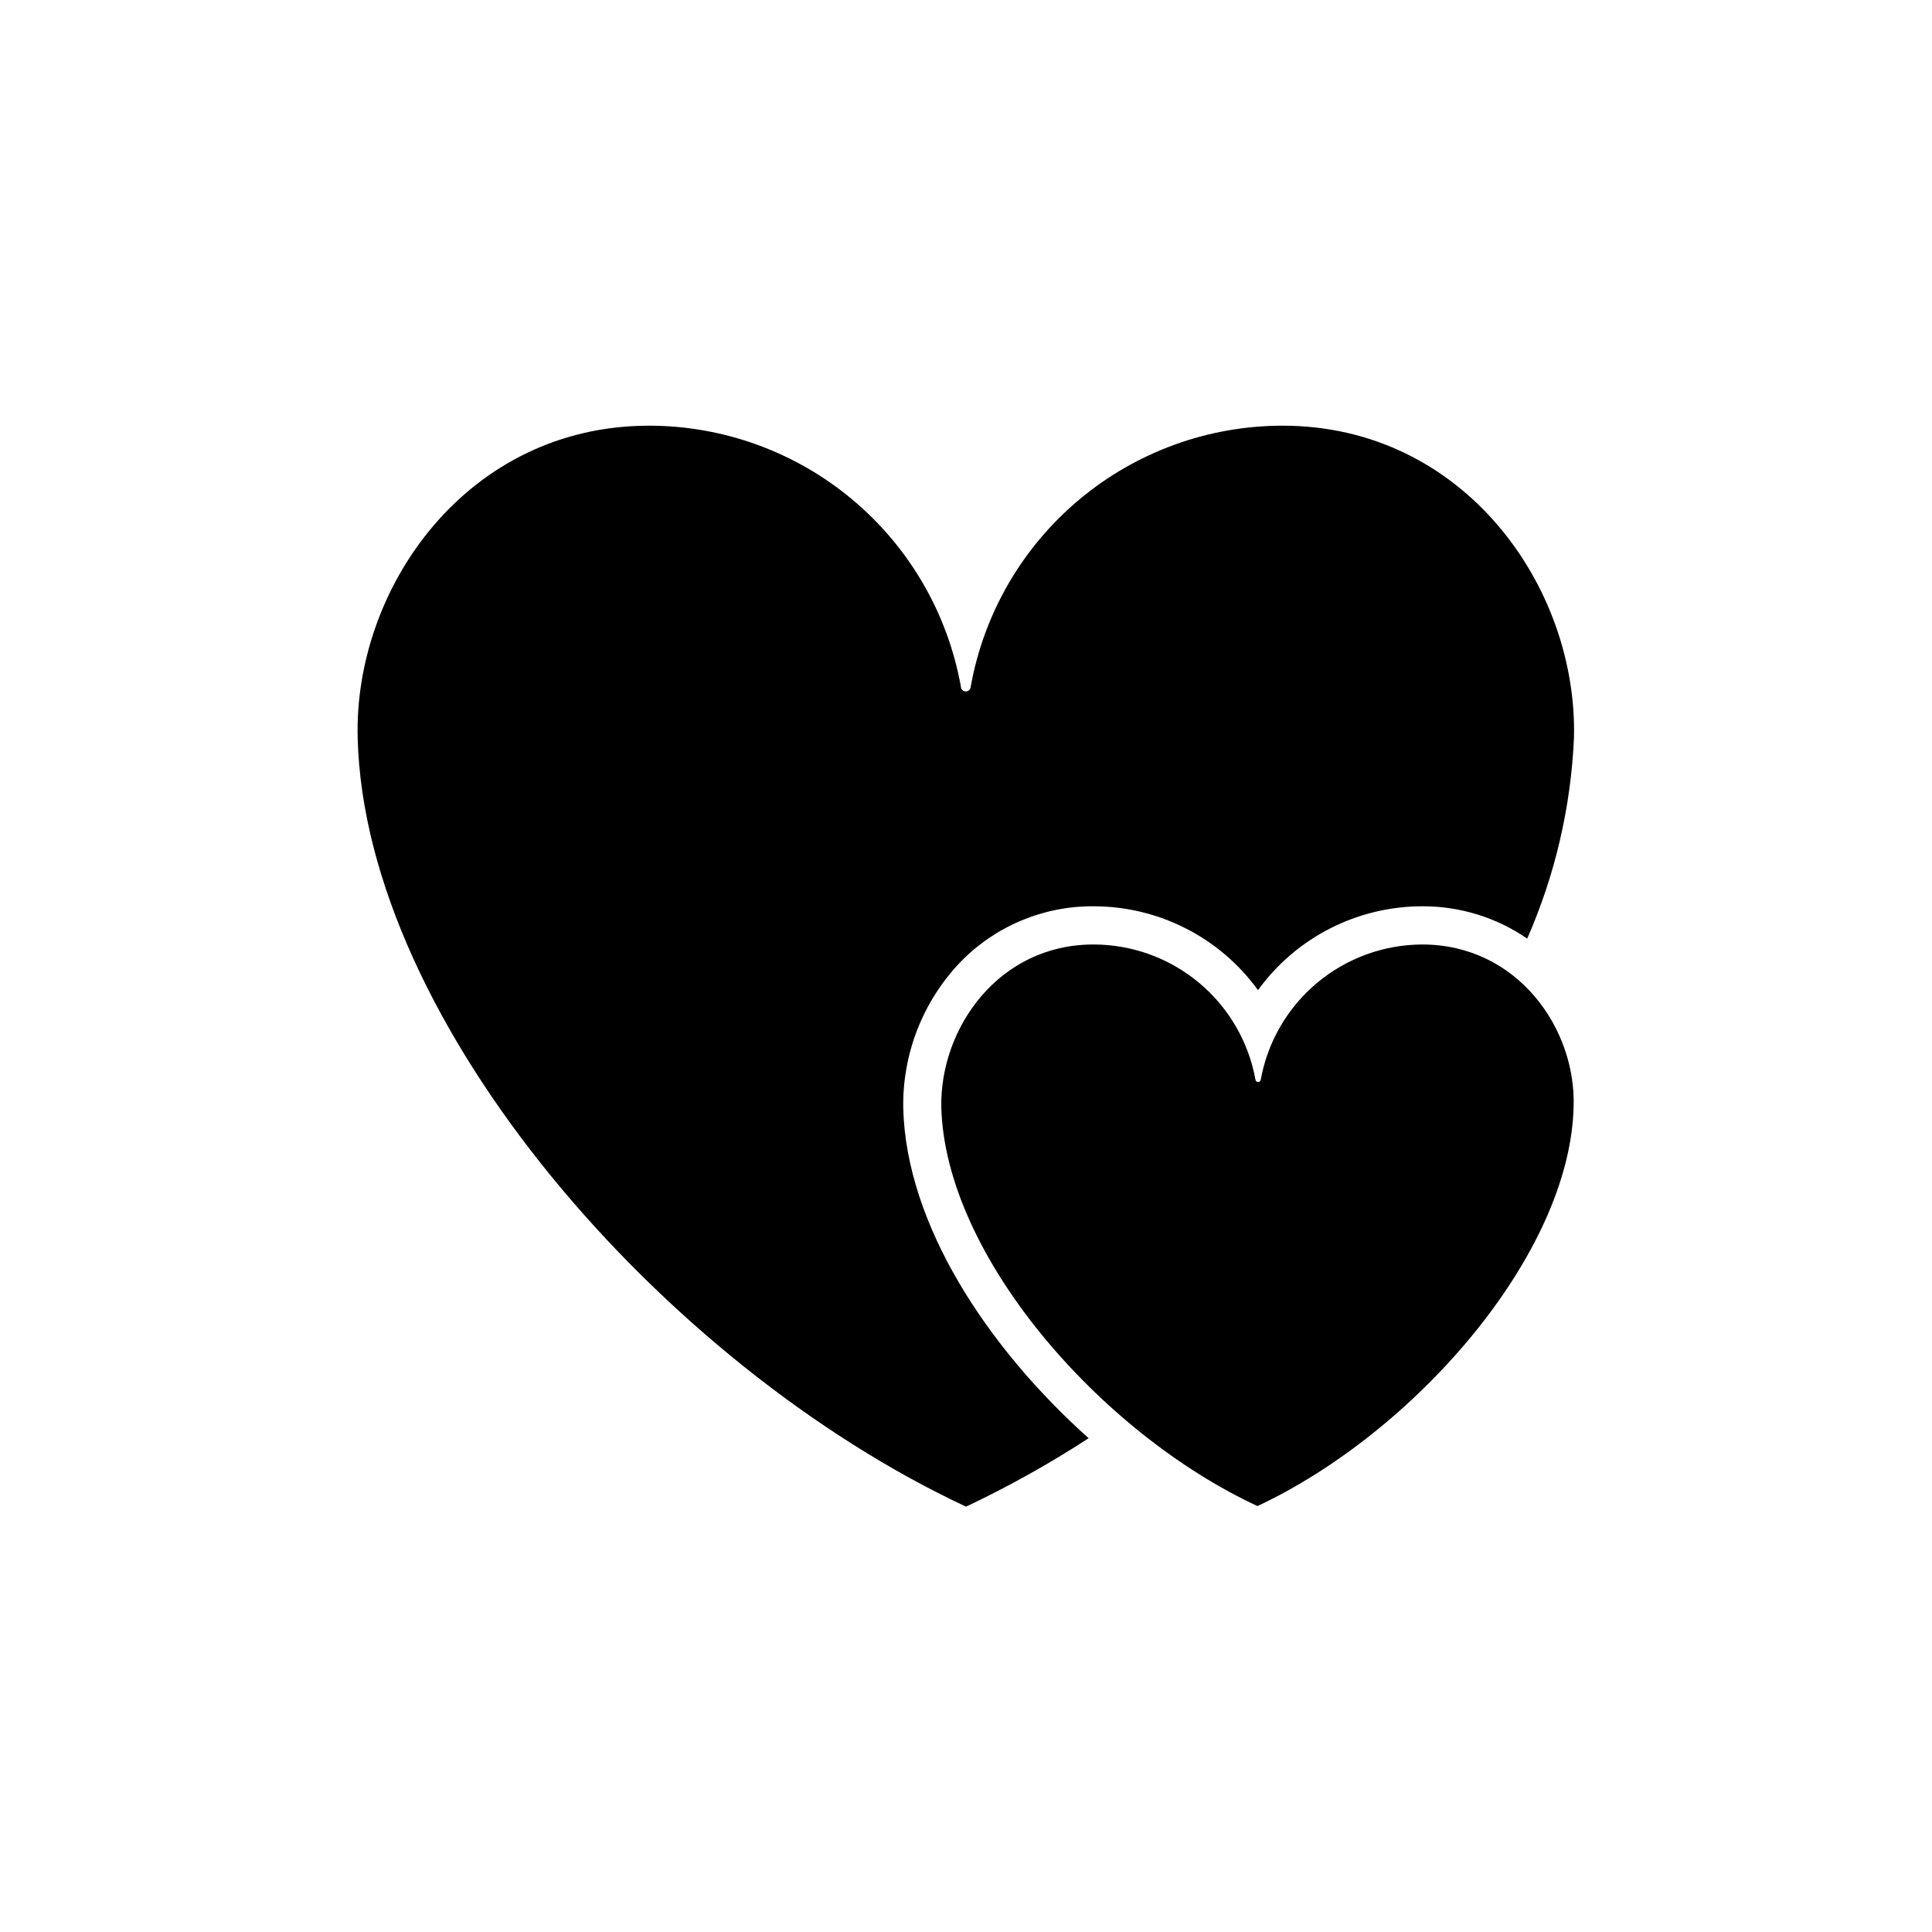
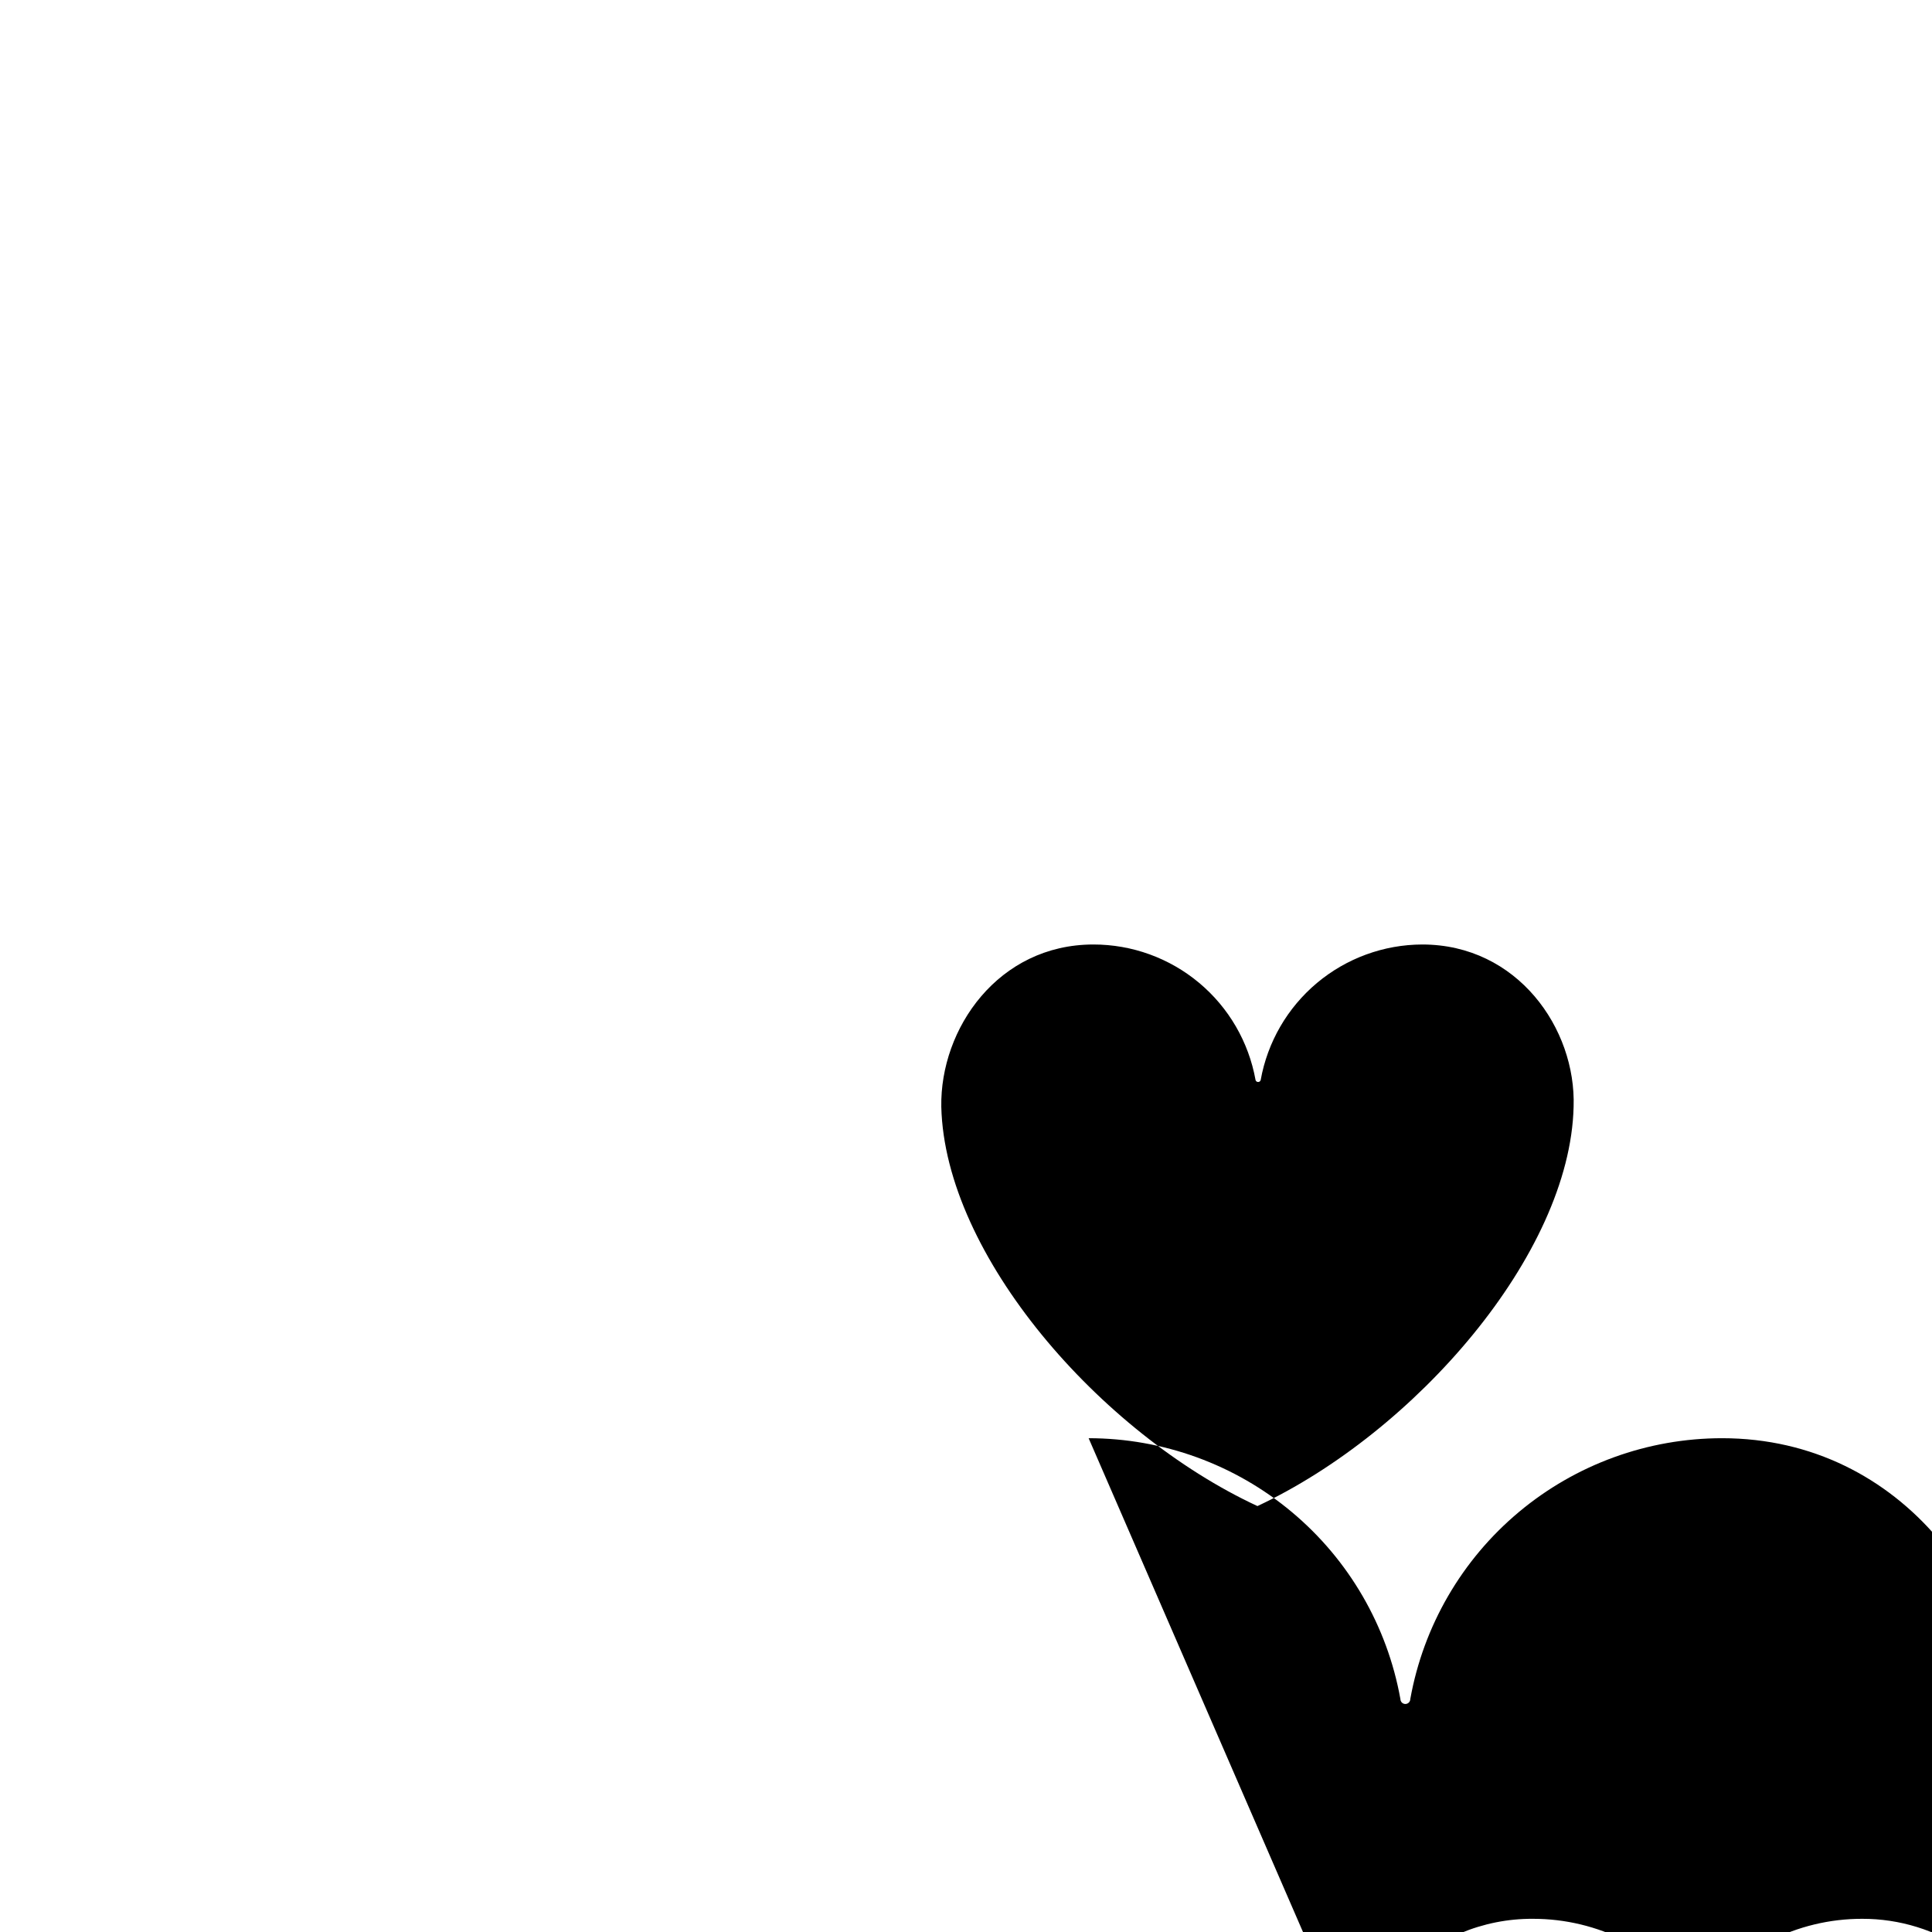
<svg xmlns="http://www.w3.org/2000/svg" fill="#000000" width="800px" height="800px" version="1.1" viewBox="144 144 512 512">
-   <path d="m432.5 525.14c-10.41 6.773-21.27 12.832-32.496 18.137-80.156-37.484-159.3-128.17-161.22-203.74-1.008-39.902 29.07-82.727 77.234-82.727h-0.004c19.691 0.008 38.754 6.934 53.855 19.57 15.102 12.633 25.285 30.172 28.77 49.551 0 0.723 0.59 1.312 1.312 1.312 0.723 0 1.309-0.59 1.309-1.312 3.484-19.379 13.668-36.918 28.77-49.551 15.102-12.637 34.164-19.562 53.855-19.57 48.164 0 78.242 42.824 77.234 82.727-0.809 18.348-5.008 36.387-12.395 53.199-8.152-5.602-17.816-8.586-27.711-8.562-17.266-0.023-33.492 8.238-43.629 22.219-10.137-13.98-26.363-22.242-43.629-22.219-13.285-0.078-26.023 5.273-35.266 14.812-9.938 10.402-15.371 24.305-15.117 38.691 0.758 30.781 22.27 63.43 49.125 87.461zm88.418-130.84c-10.215 0.027-20.094 3.641-27.922 10.203-7.824 6.566-13.098 15.668-14.902 25.719-0.086 0.309-0.363 0.52-0.68 0.52-0.32 0-0.598-0.211-0.68-0.52-1.812-10.078-7.106-19.199-14.965-25.766-7.856-6.566-17.773-10.164-28.012-10.156-25.191 0-40.656 22.27-40.305 43.023 0.957 39.348 42.117 86.453 83.785 105.8 41.664-19.496 82.828-66.605 83.785-105.8 0.703-20.754-14.918-43.023-40.105-43.023z" />
+   <path d="m432.5 525.14h-0.004c19.691 0.008 38.754 6.934 53.855 19.57 15.102 12.633 25.285 30.172 28.77 49.551 0 0.723 0.59 1.312 1.312 1.312 0.723 0 1.309-0.59 1.309-1.312 3.484-19.379 13.668-36.918 28.77-49.551 15.102-12.637 34.164-19.562 53.855-19.57 48.164 0 78.242 42.824 77.234 82.727-0.809 18.348-5.008 36.387-12.395 53.199-8.152-5.602-17.816-8.586-27.711-8.562-17.266-0.023-33.492 8.238-43.629 22.219-10.137-13.98-26.363-22.242-43.629-22.219-13.285-0.078-26.023 5.273-35.266 14.812-9.938 10.402-15.371 24.305-15.117 38.691 0.758 30.781 22.27 63.43 49.125 87.461zm88.418-130.84c-10.215 0.027-20.094 3.641-27.922 10.203-7.824 6.566-13.098 15.668-14.902 25.719-0.086 0.309-0.363 0.52-0.68 0.52-0.32 0-0.598-0.211-0.68-0.52-1.812-10.078-7.106-19.199-14.965-25.766-7.856-6.566-17.773-10.164-28.012-10.156-25.191 0-40.656 22.27-40.305 43.023 0.957 39.348 42.117 86.453 83.785 105.8 41.664-19.496 82.828-66.605 83.785-105.8 0.703-20.754-14.918-43.023-40.105-43.023z" />
</svg>